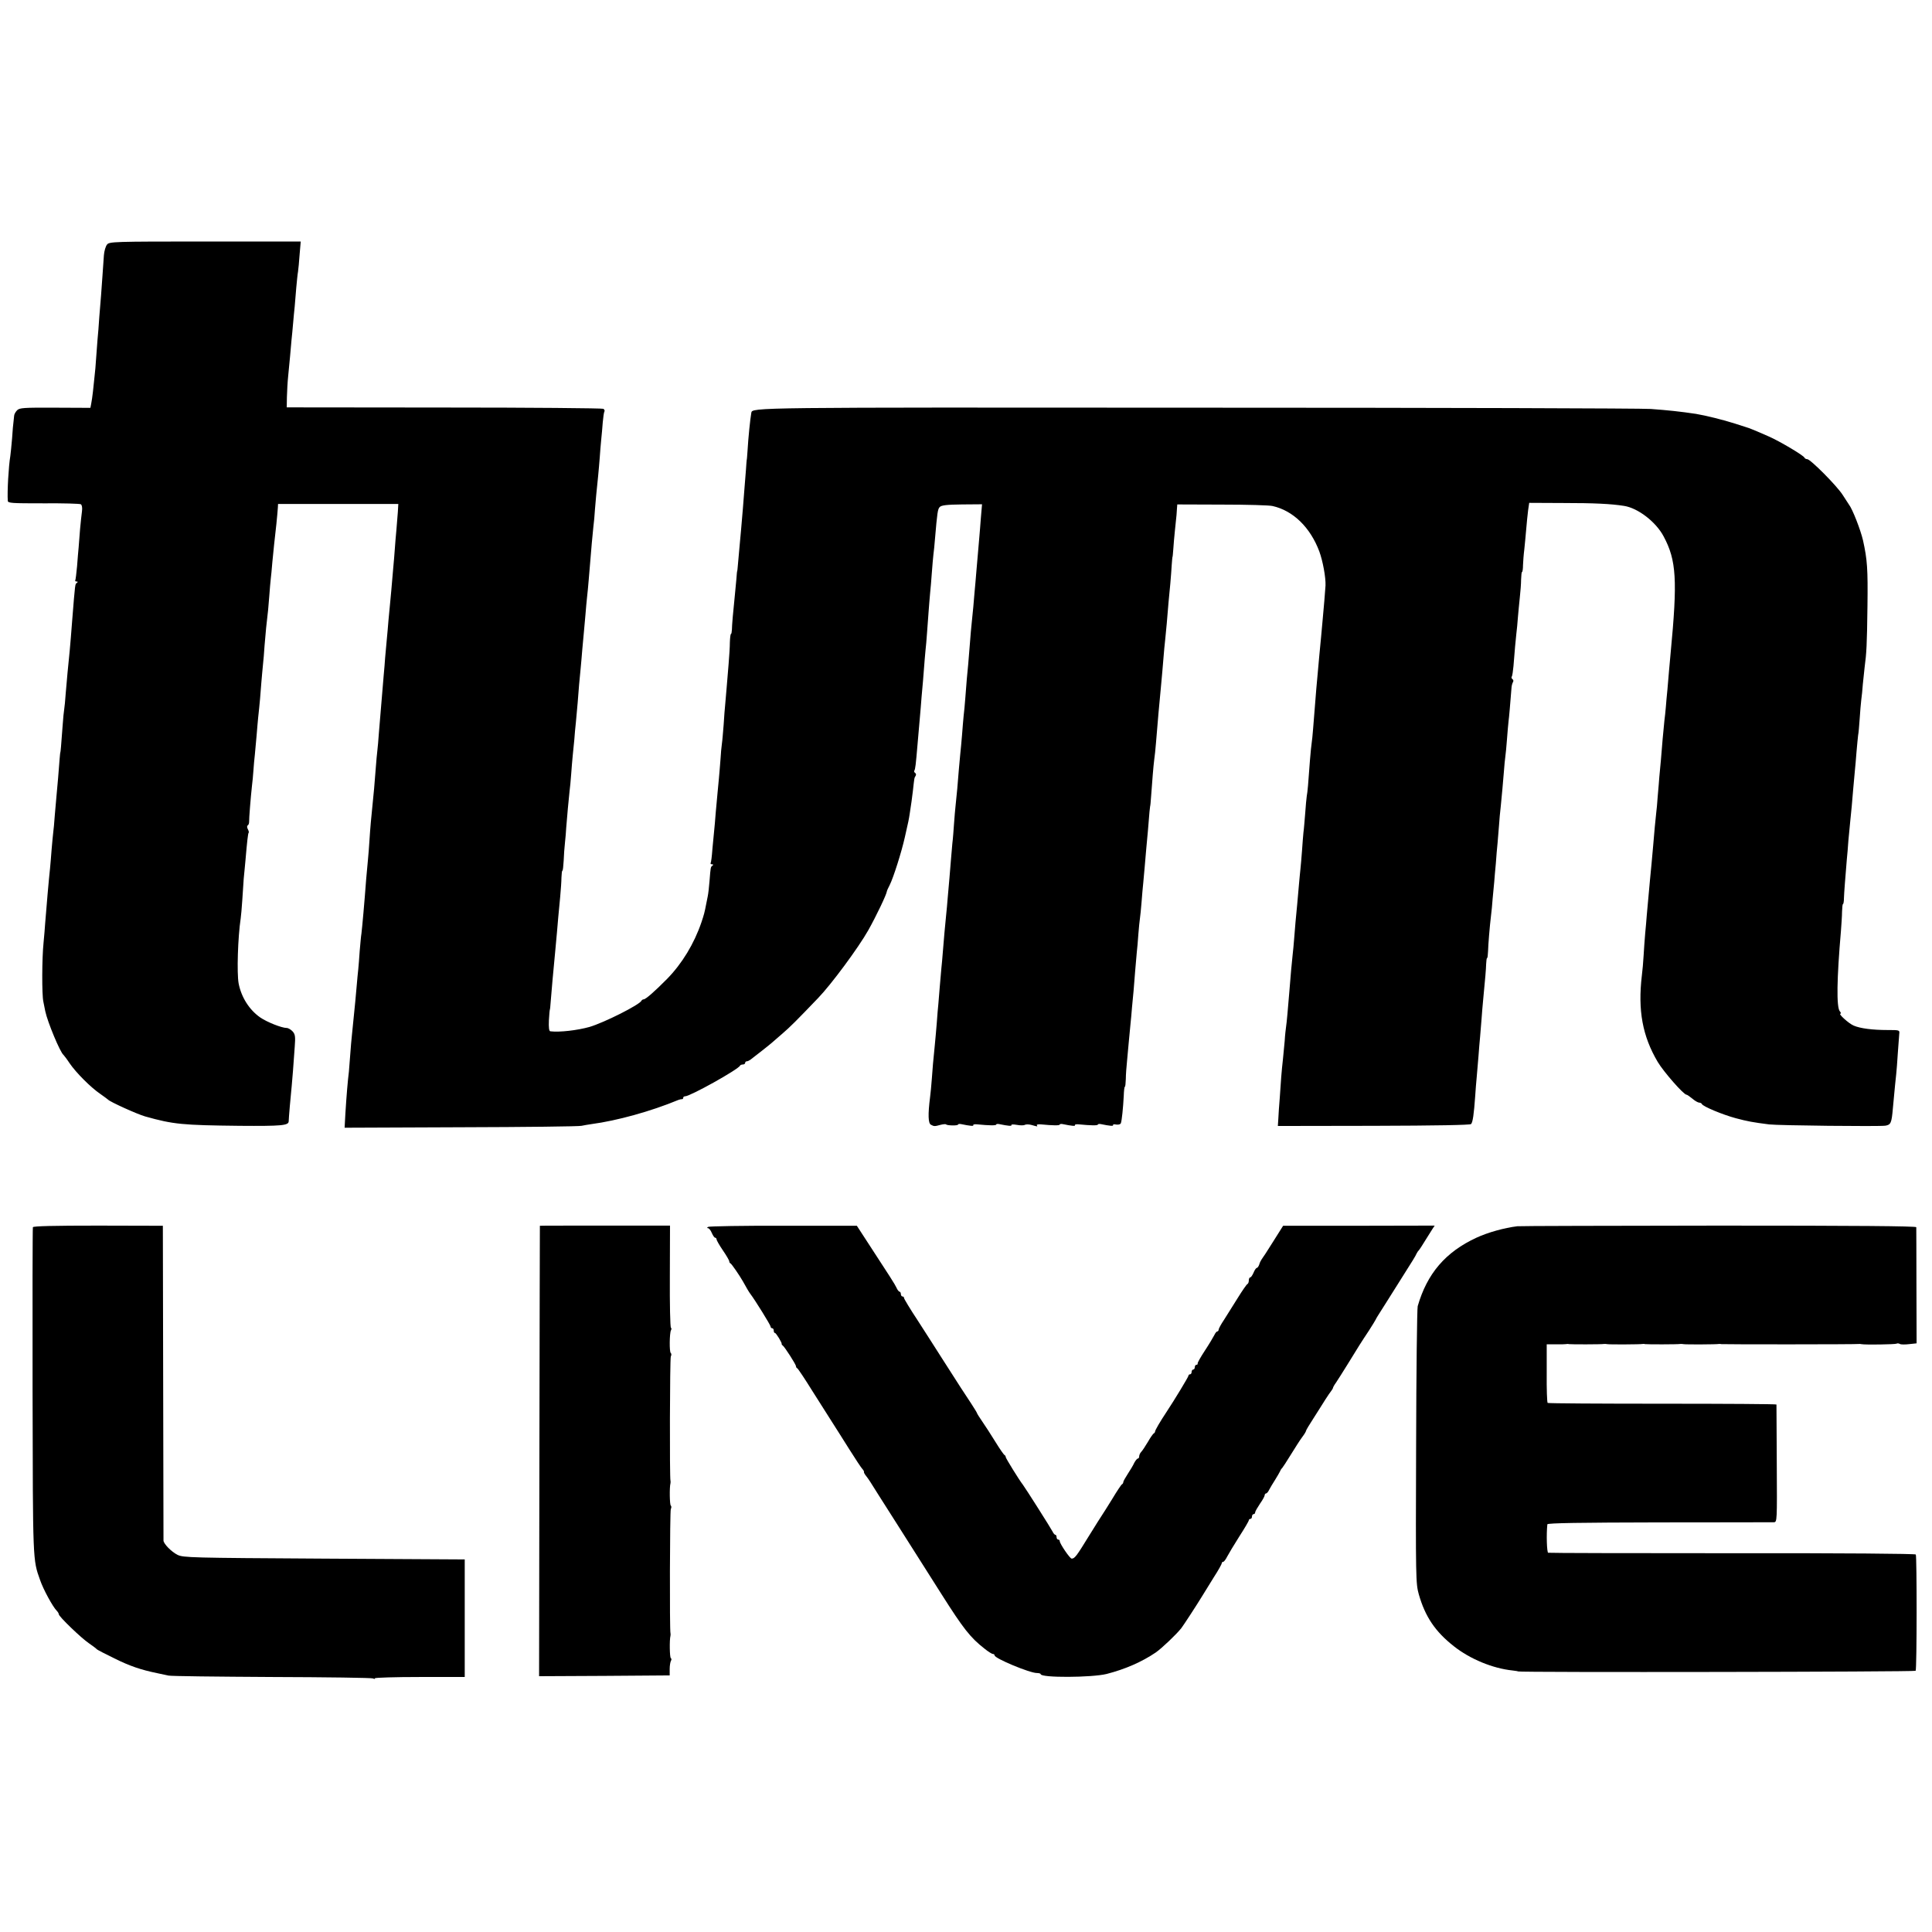
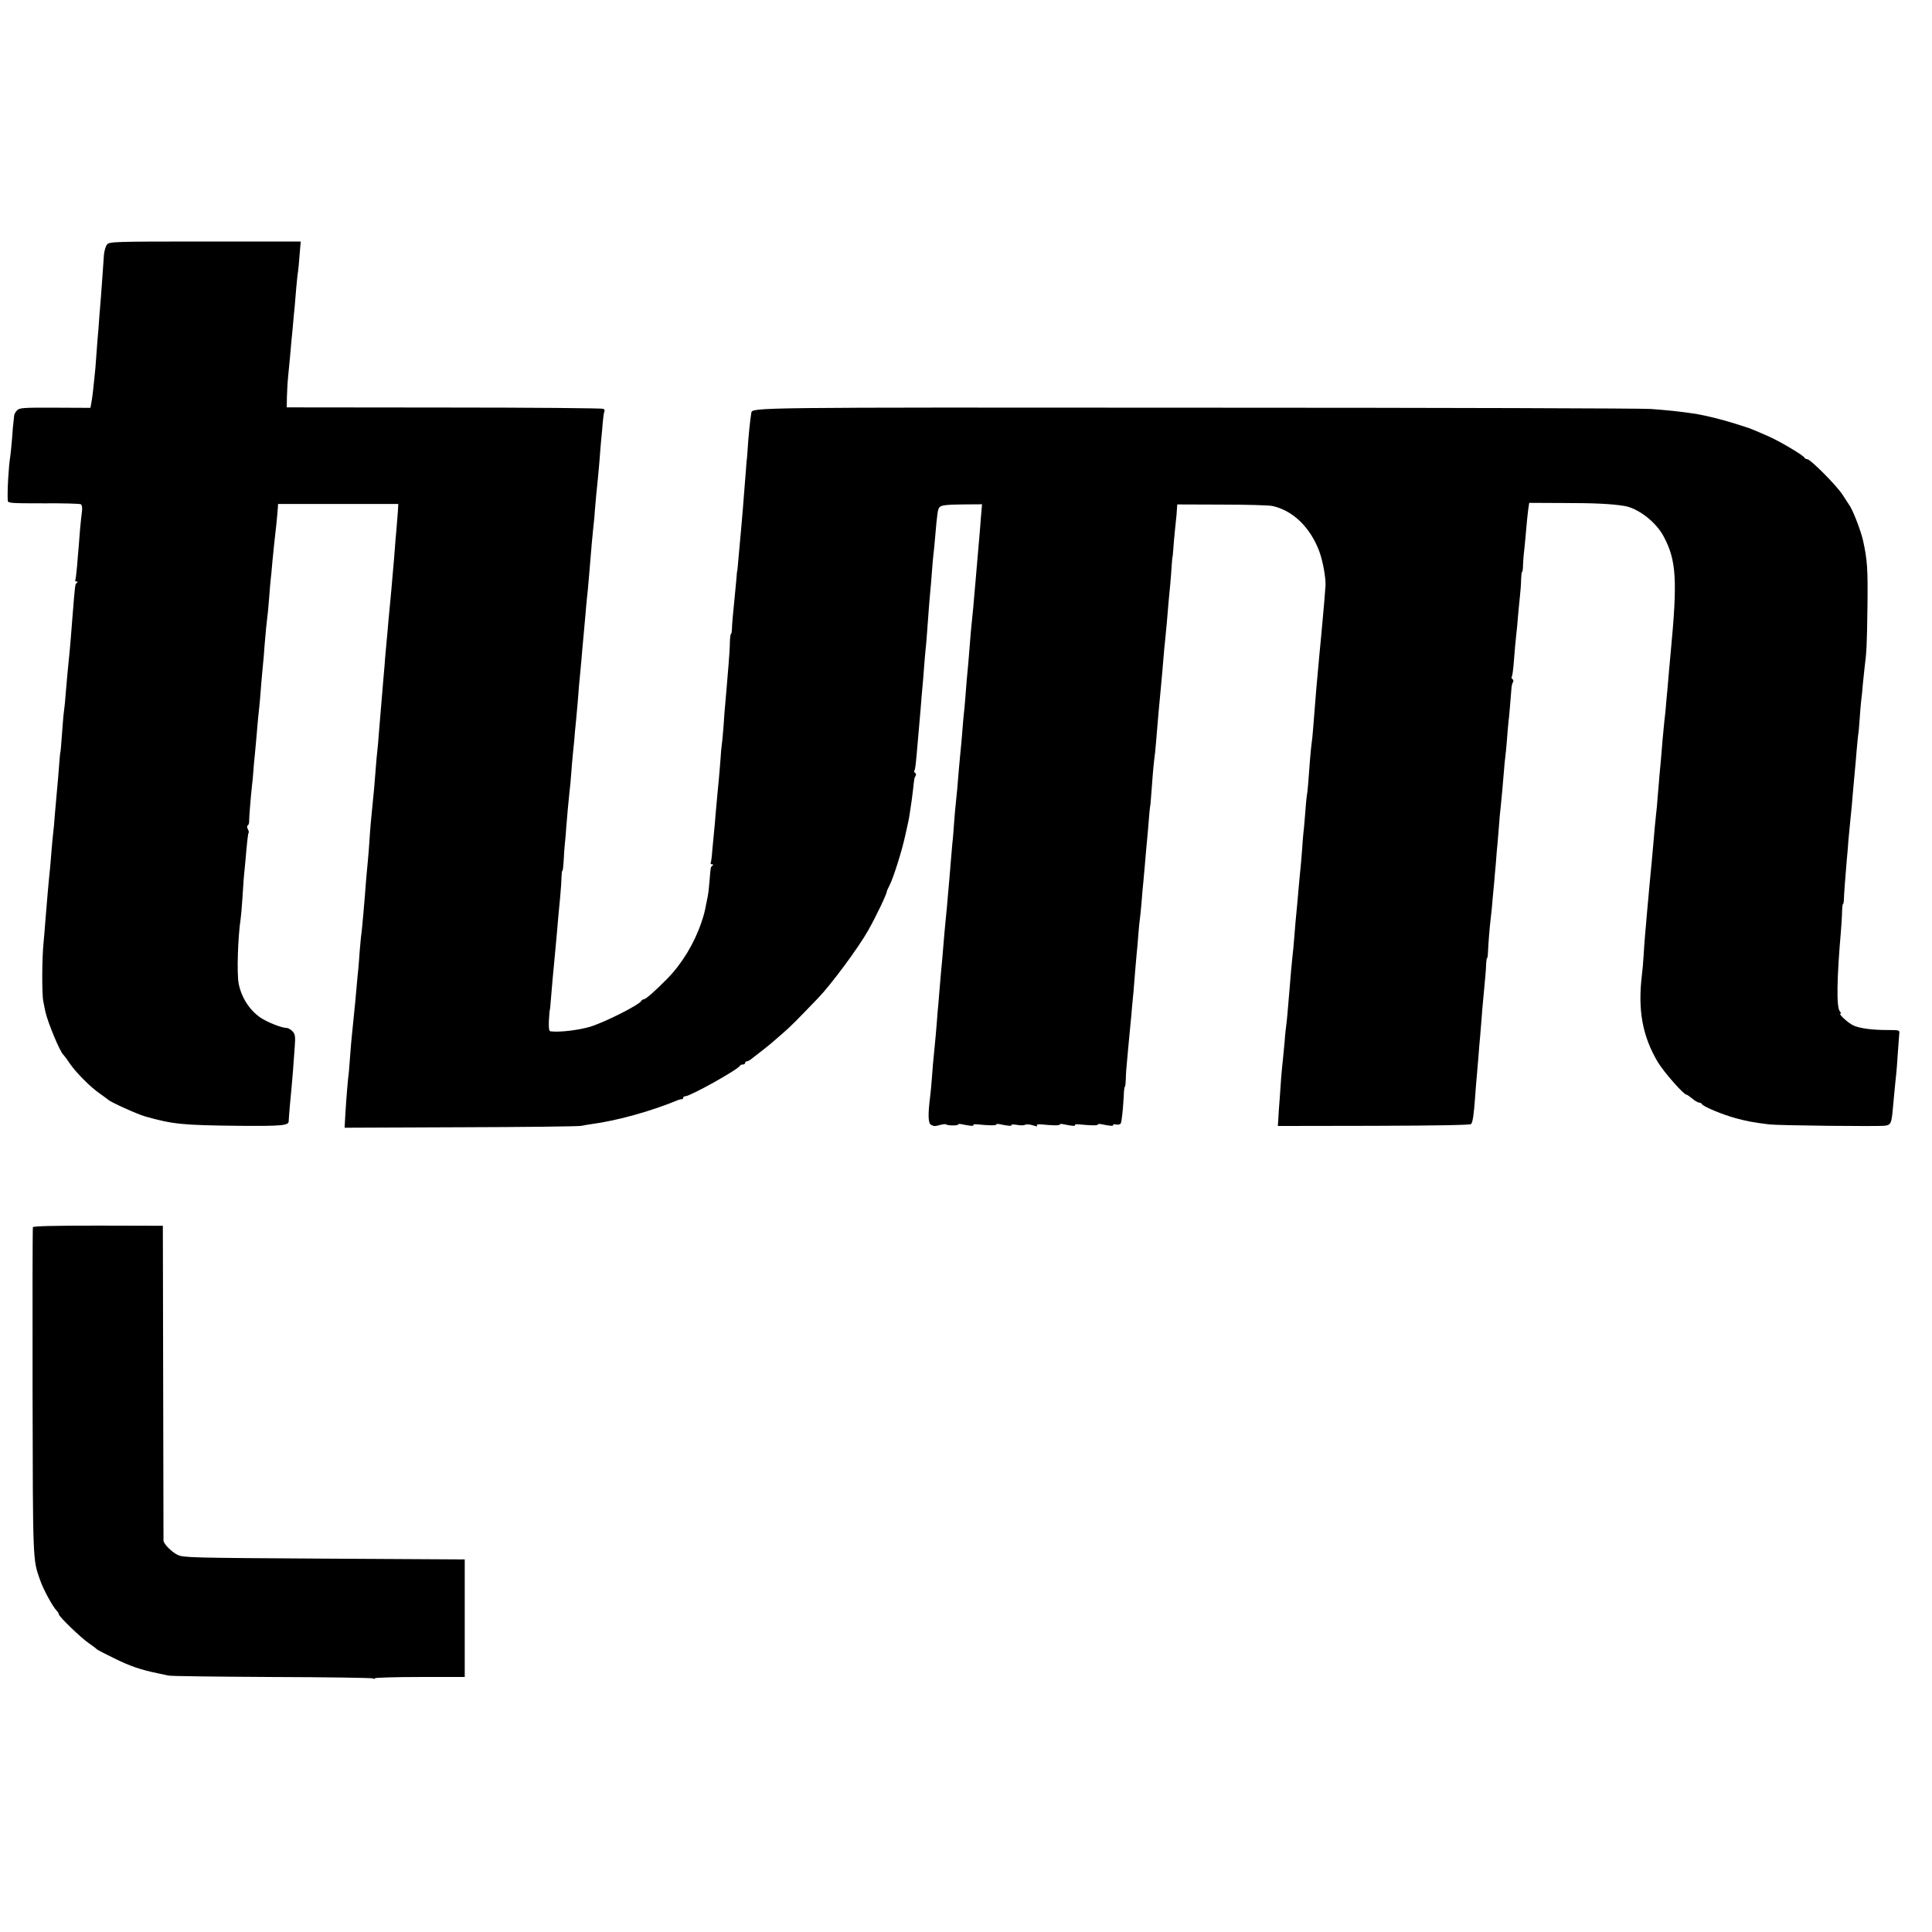
<svg xmlns="http://www.w3.org/2000/svg" version="1.0" width="1216pt" height="1216pt" viewBox="0 0 1216 1216" preserveAspectRatio="xMidYMid meet">
  <g transform="translate(0,1216) scale(0.1,-0.1)" fill="#000000" stroke="none">
    <path d="M674 10621 c-9 -10 -18 -41 -20 -67 -2 -27 -6 -85 -9 -129 -3 -44 -7 -100 -9 -125 -2 -25 -7 -85 -11 -135 -3 -49 -8 -112 -11 -140 -2 -27 -6 -81 -9 -120 -2 -38 -7 -90 -10 -115 -3 -25 -7 -67 -10 -95 -3 -27 -8 -62 -11 -76 l-5 -26 -222 1 c-199 1 -224 -1 -239 -16 -10 -10 -19 -26 -19 -35 -1 -10 -3 -27 -4 -38 -2 -11 -6 -58 -9 -105 -4 -47 -9 -96 -11 -110 -11 -65 -20 -225 -16 -282 1 -15 23 -16 225 -16 123 1 229 -2 235 -6 7 -5 10 -22 7 -44 -3 -20 -8 -71 -12 -112 -3 -41 -7 -93 -9 -115 -2 -22 -7 -76 -10 -120 -4 -44 -9 -83 -11 -87 -3 -5 1 -8 8 -8 8 0 9 -3 3 -8 -13 -9 -11 7 -31 -242 -12 -159 -19 -228 -29 -325 -2 -22 -7 -78 -11 -125 -3 -47 -8 -94 -10 -105 -2 -11 -7 -58 -10 -105 -9 -127 -13 -165 -14 -165 -1 0 -3 -20 -5 -45 -5 -66 -14 -179 -19 -225 -2 -22 -7 -78 -11 -125 -3 -47 -8 -96 -10 -110 -2 -14 -6 -61 -10 -105 -3 -44 -8 -98 -10 -120 -7 -62 -23 -246 -31 -350 -1 -22 -6 -76 -10 -120 -10 -95 -11 -327 -1 -370 3 -16 9 -43 12 -60 14 -67 94 -260 115 -275 3 -3 21 -26 38 -52 40 -59 135 -154 193 -193 24 -17 46 -33 49 -36 10 -13 184 -92 234 -106 178 -50 234 -55 596 -59 262 -2 306 2 307 28 0 16 13 169 19 223 4 43 11 127 19 246 5 64 3 79 -13 97 -11 12 -28 22 -38 22 -31 0 -124 37 -166 66 -69 48 -119 127 -136 214 -12 65 -5 291 13 410 2 14 7 66 10 115 3 50 7 110 9 135 3 25 7 77 11 115 10 118 16 170 20 174 3 2 0 12 -5 22 -6 11 -6 20 -1 24 6 3 9 13 9 23 -1 17 10 155 18 227 3 22 7 65 9 95 2 30 6 75 9 100 2 25 7 79 11 120 3 41 8 93 10 115 9 79 16 161 20 220 3 33 7 83 10 110 3 28 8 82 10 120 3 39 8 89 10 113 12 104 15 132 20 202 3 41 7 89 9 105 2 17 7 64 10 105 4 41 9 91 11 110 10 83 21 191 24 237 l1 21 379 0 378 0 -3 -51 c-2 -29 -6 -79 -9 -112 -3 -33 -8 -87 -10 -120 -2 -33 -7 -87 -10 -120 -10 -123 -16 -181 -20 -225 -2 -25 -7 -72 -10 -105 -2 -33 -8 -89 -11 -125 -3 -36 -8 -85 -10 -110 -1 -25 -6 -74 -9 -110 -9 -103 -18 -214 -30 -360 -3 -47 -8 -98 -10 -115 -2 -16 -7 -66 -10 -110 -7 -94 -10 -132 -31 -340 -3 -33 -7 -87 -9 -120 -2 -33 -6 -85 -9 -115 -3 -30 -8 -84 -11 -120 -12 -160 -25 -303 -30 -345 -3 -16 -7 -66 -11 -110 -3 -44 -7 -96 -9 -115 -2 -19 -7 -66 -10 -105 -3 -38 -7 -83 -9 -100 -2 -16 -7 -66 -11 -110 -4 -44 -9 -93 -11 -110 -2 -16 -6 -64 -9 -105 -3 -41 -7 -93 -9 -115 -7 -54 -15 -150 -22 -262 l-5 -91 733 3 c403 1 744 5 758 9 14 3 42 8 64 11 158 21 373 80 546 152 8 3 18 5 23 5 4 -1 7 3 7 8 0 6 6 10 13 10 31 0 335 169 345 193 2 4 10 7 18 7 8 0 14 5 14 10 0 6 5 10 10 10 6 0 16 5 23 10 7 6 37 29 67 52 30 24 60 47 66 53 6 5 37 32 68 59 50 43 88 81 226 225 82 85 253 316 315 426 50 89 115 225 117 245 0 3 8 21 18 40 23 46 74 206 95 300 24 105 25 111 31 150 11 72 13 86 20 144 9 80 8 79 17 93 4 6 3 14 -3 18 -6 4 -8 10 -5 15 6 10 9 35 20 165 4 44 8 96 10 115 2 19 6 71 10 115 3 44 8 98 10 120 2 22 7 76 10 120 3 44 8 98 10 120 3 22 7 74 10 115 3 41 8 102 10 135 2 33 7 83 9 110 3 28 8 86 11 130 3 44 8 96 10 115 3 19 7 64 10 100 14 164 17 186 30 199 11 11 45 15 140 16 l126 1 -7 -81 c-3 -44 -8 -100 -10 -125 -4 -45 -5 -60 -19 -220 -4 -47 -8 -98 -10 -115 -1 -16 -6 -64 -9 -105 -4 -41 -9 -91 -11 -110 -2 -19 -7 -71 -10 -115 -4 -44 -9 -105 -11 -135 -3 -30 -7 -73 -9 -95 -2 -22 -6 -74 -9 -115 -3 -41 -8 -94 -11 -117 -2 -23 -7 -77 -10 -120 -4 -43 -8 -96 -11 -118 -6 -62 -12 -132 -19 -220 -4 -44 -9 -93 -11 -110 -2 -16 -6 -64 -9 -105 -3 -41 -7 -100 -11 -130 -3 -30 -7 -77 -9 -105 -2 -27 -6 -77 -9 -110 -3 -33 -8 -89 -11 -125 -3 -36 -7 -85 -10 -110 -6 -57 -15 -158 -21 -235 -3 -33 -6 -78 -9 -100 -2 -22 -6 -74 -10 -115 -3 -41 -7 -91 -9 -110 -2 -19 -7 -73 -10 -120 -4 -47 -9 -107 -12 -135 -11 -109 -14 -143 -19 -215 -3 -41 -8 -93 -11 -115 -14 -110 -12 -165 5 -174 20 -11 24 -11 60 -1 16 4 32 6 35 3 8 -8 76 -9 76 -1 0 3 8 5 18 3 58 -12 82 -14 78 -7 -3 5 10 7 27 5 71 -7 117 -8 117 -1 0 3 8 5 18 3 59 -12 82 -14 78 -6 -3 4 12 5 34 1 21 -4 44 -4 51 0 6 4 26 4 43 -1 38 -11 38 -11 32 -1 -3 4 10 7 27 5 71 -7 117 -8 117 -1 0 3 8 5 18 3 58 -12 82 -14 78 -7 -3 5 10 7 27 5 71 -7 117 -8 117 -1 0 3 8 5 18 3 58 -12 82 -14 78 -6 -3 4 6 6 19 3 15 -2 27 1 30 9 6 17 14 95 18 171 1 32 4 58 7 58 3 0 5 21 6 48 0 26 4 79 8 117 3 39 9 93 11 120 3 28 7 75 10 105 3 30 8 80 10 110 3 30 7 78 10 105 2 28 7 84 10 125 4 41 8 93 10 115 3 22 7 74 10 115 3 41 8 86 10 100 2 14 7 59 10 100 3 41 8 98 11 125 3 28 7 73 9 100 2 28 6 75 9 105 6 60 17 185 21 240 2 19 4 35 4 35 1 0 4 27 6 60 7 98 15 198 20 235 3 19 8 67 11 105 10 126 22 260 30 340 3 33 8 83 10 110 2 28 6 70 8 95 2 25 6 72 10 105 6 57 13 134 21 235 2 25 7 77 11 115 3 39 8 93 9 120 2 28 4 50 5 50 1 0 3 23 5 50 2 28 6 79 10 115 11 103 12 114 13 140 l2 25 283 -1 c155 0 298 -4 317 -9 129 -29 237 -134 294 -286 22 -60 41 -163 39 -214 -1 -23 -13 -164 -18 -215 -2 -19 -6 -69 -10 -110 -4 -41 -9 -93 -11 -115 -2 -22 -6 -67 -9 -100 -3 -33 -7 -82 -10 -110 -5 -61 -13 -157 -20 -250 -3 -39 -7 -79 -9 -90 -2 -11 -7 -60 -11 -110 -11 -154 -15 -199 -20 -225 -2 -14 -7 -63 -10 -110 -4 -47 -8 -101 -11 -120 -2 -19 -6 -71 -9 -115 -3 -44 -8 -96 -10 -116 -2 -20 -7 -68 -10 -105 -7 -82 -13 -147 -21 -229 -3 -33 -7 -82 -9 -110 -2 -27 -6 -70 -9 -95 -5 -44 -13 -132 -21 -235 -9 -108 -16 -191 -20 -215 -2 -14 -7 -55 -9 -92 -3 -36 -8 -88 -11 -115 -8 -69 -14 -146 -20 -243 -4 -47 -8 -106 -9 -131 l-3 -46 603 1 c395 1 607 5 613 11 11 11 18 63 26 175 2 36 7 92 10 125 3 33 8 92 11 130 3 39 7 93 10 120 2 28 6 77 9 110 2 33 7 87 10 120 14 146 18 192 19 227 1 21 3 38 6 38 3 0 5 19 6 43 1 40 10 153 19 227 3 19 7 67 10 105 4 39 8 86 10 105 1 19 6 71 10 115 3 44 8 103 11 130 2 28 6 77 9 110 2 33 7 87 11 120 9 93 12 124 19 210 3 44 8 91 10 105 2 14 7 61 10 105 3 44 8 96 10 115 4 29 10 103 19 215 1 11 5 25 9 32 4 6 3 14 -3 18 -6 4 -8 11 -5 16 4 5 8 35 11 66 8 103 13 157 18 203 3 25 8 72 10 105 3 33 8 89 12 125 4 36 8 86 8 112 1 27 3 48 6 48 3 0 6 19 6 43 1 23 4 67 8 97 3 30 9 88 12 127 3 40 9 94 12 120 l7 48 215 -1 c192 0 300 -5 381 -18 88 -13 202 -101 250 -192 81 -151 88 -275 44 -736 -3 -32 -7 -81 -10 -110 -2 -29 -7 -82 -10 -118 -4 -36 -8 -85 -10 -110 -2 -25 -6 -63 -9 -85 -2 -22 -7 -74 -11 -115 -7 -91 -15 -180 -21 -240 -2 -25 -6 -79 -10 -120 -3 -41 -7 -91 -10 -110 -4 -35 -13 -128 -19 -205 -5 -54 -14 -160 -20 -215 -7 -79 -16 -174 -20 -220 -2 -25 -6 -76 -10 -115 -3 -38 -8 -101 -10 -140 -2 -38 -7 -95 -11 -125 -26 -219 4 -382 100 -544 37 -62 163 -206 181 -206 4 0 20 -11 37 -25 16 -14 36 -25 43 -25 7 0 15 -4 17 -9 6 -15 131 -67 213 -89 75 -20 108 -26 210 -39 56 -7 693 -14 732 -8 34 6 39 16 47 110 12 127 17 183 21 215 2 19 7 78 10 131 4 52 8 107 9 121 3 25 2 25 -73 25 -95 0 -173 10 -214 28 -31 13 -99 75 -83 75 5 0 3 7 -4 15 -22 26 -19 205 7 505 3 41 7 96 7 122 1 27 3 48 6 48 3 0 6 17 6 38 1 34 9 133 18 242 3 25 7 79 10 120 4 41 9 98 12 125 3 28 7 68 9 90 3 41 14 162 20 227 2 20 7 72 10 115 4 43 8 90 10 104 3 14 7 61 10 105 3 43 7 97 10 119 3 22 8 67 10 100 3 33 8 79 11 104 12 90 15 141 18 386 3 235 -1 292 -28 414 -15 65 -66 197 -89 226 -4 6 -22 33 -39 60 -36 57 -203 225 -223 225 -7 0 -15 4 -17 9 -5 14 -155 103 -223 133 -60 27 -116 50 -125 53 -3 1 -43 14 -90 29 -75 24 -185 51 -245 61 -100 15 -176 23 -285 31 -52 4 -1335 8 -2850 8 -2808 2 -2805 2 -2811 -32 -7 -40 -19 -155 -24 -242 -2 -30 -4 -55 -5 -55 0 0 -3 -29 -5 -65 -3 -36 -7 -92 -10 -125 -3 -33 -7 -85 -9 -115 -7 -83 -16 -189 -22 -250 -3 -30 -7 -75 -9 -100 -2 -25 -4 -45 -5 -45 -1 0 -3 -22 -5 -50 -3 -27 -7 -70 -9 -95 -12 -115 -19 -197 -19 -222 -1 -16 -3 -28 -6 -28 -3 0 -6 -24 -7 -53 0 -28 -4 -90 -8 -137 -4 -47 -9 -112 -12 -145 -3 -33 -7 -80 -9 -105 -3 -25 -7 -83 -10 -130 -4 -47 -8 -101 -11 -120 -3 -19 -7 -64 -9 -100 -3 -36 -7 -90 -10 -120 -3 -30 -7 -73 -9 -95 -2 -22 -7 -76 -11 -120 -3 -44 -8 -96 -10 -115 -2 -19 -7 -71 -11 -115 -3 -44 -8 -83 -11 -87 -2 -5 2 -8 9 -8 8 0 9 -3 3 -8 -12 -8 -12 -8 -19 -97 -3 -39 -8 -81 -11 -95 -3 -14 -7 -36 -10 -50 -10 -53 -14 -67 -30 -115 -46 -135 -122 -260 -216 -356 -78 -79 -135 -129 -148 -129 -5 0 -11 -4 -13 -8 -10 -25 -236 -139 -329 -166 -76 -21 -186 -34 -245 -27 -8 1 -11 23 -9 69 2 37 5 67 6 67 1 0 3 16 4 35 5 63 19 227 30 335 3 33 8 87 11 120 5 66 9 102 20 220 4 44 8 99 8 122 1 24 3 43 6 43 3 0 6 28 8 63 1 34 5 85 8 112 3 28 7 71 8 96 5 63 16 187 21 229 3 19 7 67 10 105 3 39 7 93 10 120 3 28 7 73 10 100 2 28 6 77 10 110 9 94 14 154 20 235 4 41 8 89 10 105 2 17 6 68 10 115 4 47 9 101 11 120 2 19 6 64 9 100 3 36 7 85 10 110 3 25 8 77 11 115 17 206 24 288 29 330 3 22 8 72 10 110 6 70 8 96 20 210 3 33 8 85 10 115 2 30 6 80 9 110 3 30 8 81 10 112 3 32 7 62 10 67 4 5 1 13 -6 18 -7 4 -458 8 -1003 8 l-990 1 1 64 c1 36 4 96 8 133 4 38 9 94 12 125 3 32 7 77 9 102 3 25 7 72 10 105 3 33 7 80 10 105 2 25 7 79 10 120 4 41 8 86 11 100 2 14 7 62 10 108 l7 82 -602 0 c-576 0 -602 -1 -617 -19z" />
    <path d="M207 4436 c-2 -6 -3 -472 -2 -1036 2 -1073 1 -1055 47 -1184 20 -59 80 -169 105 -194 7 -7 13 -17 13 -22 0 -14 141 -150 190 -183 25 -17 47 -34 50 -38 3 -3 52 -29 110 -57 99 -49 168 -72 270 -93 25 -5 56 -12 70 -15 14 -4 307 -7 651 -9 344 -1 631 -5 637 -9 7 -4 12 -4 12 1 0 4 127 8 282 8 l283 0 0 370 0 370 -885 5 c-839 5 -887 6 -923 24 -38 19 -86 68 -88 89 0 7 -1 455 -2 997 l-2 985 -407 1 c-278 0 -408 -3 -411 -10z" />
-     <path d="M3398 4445 c0 0 -2 -638 -3 -1418 l-2 -1417 411 2 411 3 0 40 c0 22 4 45 8 52 4 6 4 14 -1 17 -7 4 -9 114 -2 141 1 6 1 12 0 15 -6 16 -4 768 2 782 5 9 4 19 0 22 -7 4 -9 114 -2 141 1 6 1 12 0 15 -6 15 -4 768 2 782 5 9 4 19 0 22 -10 6 -8 127 1 143 4 7 4 14 0 16 -5 3 -8 149 -7 324 l1 319 -409 0 c-224 0 -409 0 -410 -1z" />
-     <path d="M4457 4438 c-8 -5 -8 -8 -1 -8 6 0 17 -13 24 -30 7 -16 16 -30 21 -30 5 0 9 -5 9 -11 0 -5 18 -37 40 -69 22 -32 40 -63 40 -69 0 -5 3 -11 8 -13 7 -3 57 -76 78 -113 19 -35 39 -69 47 -79 29 -38 127 -196 127 -205 0 -6 5 -11 10 -11 6 0 10 -7 10 -15 0 -8 3 -15 8 -15 7 0 45 -62 42 -69 -1 -2 2 -7 7 -10 12 -9 83 -119 83 -130 0 -5 3 -11 8 -13 4 -1 48 -67 97 -146 50 -78 106 -167 125 -197 19 -30 67 -105 105 -166 39 -62 76 -118 83 -125 7 -7 11 -16 10 -18 -2 -3 4 -14 12 -24 8 -10 20 -27 27 -38 6 -10 85 -135 175 -276 90 -142 213 -336 274 -432 137 -216 181 -273 271 -343 22 -18 46 -33 52 -33 6 0 11 -4 11 -9 0 -19 221 -111 266 -111 13 0 24 -3 24 -7 0 -24 322 -22 415 1 117 30 222 76 309 135 39 27 129 113 161 153 14 18 96 144 129 198 15 25 49 80 76 123 28 43 50 83 50 88 0 5 4 9 9 9 5 0 16 15 25 33 9 17 43 74 76 126 33 51 60 97 60 102 0 5 5 9 10 9 6 0 10 7 10 15 0 8 5 15 10 15 6 0 10 5 10 11 0 6 14 30 30 54 17 24 30 48 30 54 0 6 4 11 8 11 5 0 14 10 20 23 6 12 23 40 37 62 14 22 28 47 32 55 3 8 9 17 13 20 3 3 28 41 55 85 27 44 59 94 72 111 13 17 23 34 23 38 0 4 21 39 47 79 25 40 59 92 74 117 16 25 33 50 39 57 5 7 10 15 10 18 0 3 8 18 19 33 10 15 42 65 71 112 68 111 88 143 136 215 21 33 41 65 43 70 2 6 16 28 30 50 14 22 31 49 38 60 7 11 45 72 85 135 84 133 95 150 104 170 4 8 10 17 14 20 3 3 21 30 39 60 19 30 40 64 47 75 l14 21 -477 -1 -477 0 -63 -100 c-34 -55 -67 -105 -72 -111 -4 -6 -12 -20 -15 -32 -4 -12 -11 -22 -15 -22 -5 0 -14 -13 -21 -30 -7 -16 -16 -30 -21 -30 -5 0 -9 -9 -9 -19 0 -11 -4 -21 -9 -23 -4 -1 -32 -41 -61 -88 -29 -47 -68 -108 -86 -137 -19 -28 -34 -56 -34 -62 0 -6 -4 -11 -8 -11 -5 0 -13 -10 -19 -23 -6 -12 -32 -56 -59 -97 -27 -41 -48 -78 -46 -82 1 -5 -2 -8 -8 -8 -5 0 -10 -7 -10 -15 0 -8 -4 -15 -10 -15 -5 0 -10 -7 -10 -15 0 -8 -4 -15 -10 -15 -5 0 -10 -4 -10 -9 0 -7 -87 -151 -140 -231 -38 -57 -70 -112 -70 -120 0 -4 -4 -10 -8 -12 -4 -1 -21 -25 -37 -53 -16 -27 -35 -56 -42 -63 -7 -7 -13 -20 -13 -28 0 -8 -4 -14 -8 -14 -5 0 -15 -12 -23 -27 -7 -16 -26 -47 -41 -70 -15 -23 -28 -46 -28 -51 0 -6 -4 -12 -8 -14 -4 -1 -32 -43 -62 -93 -30 -49 -59 -94 -63 -100 -4 -5 -42 -66 -85 -135 -76 -124 -88 -140 -107 -140 -11 0 -75 94 -75 110 0 5 -4 10 -10 10 -5 0 -10 7 -10 15 0 8 -3 15 -8 15 -4 0 -12 9 -17 20 -10 20 -171 274 -187 295 -23 29 -108 167 -108 174 0 5 -3 11 -8 13 -4 2 -30 39 -57 83 -27 44 -64 101 -82 127 -18 26 -33 50 -33 52 0 3 -17 31 -38 63 -38 57 -70 106 -188 291 -32 51 -98 153 -146 228 -49 74 -88 139 -88 144 0 6 -4 10 -10 10 -5 0 -10 7 -10 15 0 8 -4 15 -8 15 -5 0 -14 12 -20 26 -11 23 -35 61 -197 309 l-52 80 -462 0 c-254 1 -467 -3 -474 -7z" />
-     <path d="M9550 4442 c-82 -10 -186 -39 -257 -72 -195 -90 -311 -226 -370 -431 -4 -13 -9 -411 -10 -884 -3 -833 -2 -862 17 -930 40 -140 103 -234 220 -326 102 -81 245 -140 370 -153 19 -2 35 -5 35 -6 0 -7 2498 -3 2502 4 8 12 8 720 1 732 -4 5 -454 9 -1155 8 -631 0 -1153 1 -1159 3 -8 3 -12 114 -5 179 1 8 205 11 704 12 386 0 711 1 722 1 20 1 20 7 18 368 -1 203 -2 370 -2 373 -1 3 -323 5 -717 5 -394 0 -719 2 -723 5 -4 3 -7 87 -6 187 l0 182 55 0 c30 -1 60 0 65 1 6 1 14 2 20 0 11 -2 206 -2 220 1 6 1 15 0 20 -1 12 -3 211 -2 223 1 4 1 11 1 17 -1 11 -2 206 -2 220 1 6 1 15 0 20 -1 12 -3 211 -2 223 1 4 1 12 0 17 -1 11 -2 857 -2 865 1 3 1 10 0 15 -1 22 -5 213 -2 222 3 5 3 14 2 21 -2 6 -4 33 -4 58 -1 l47 5 -1 360 c0 198 -1 365 -1 371 -1 7 -382 10 -1243 10 -684 -1 -1254 -2 -1268 -4z" />
  </g>
</svg>